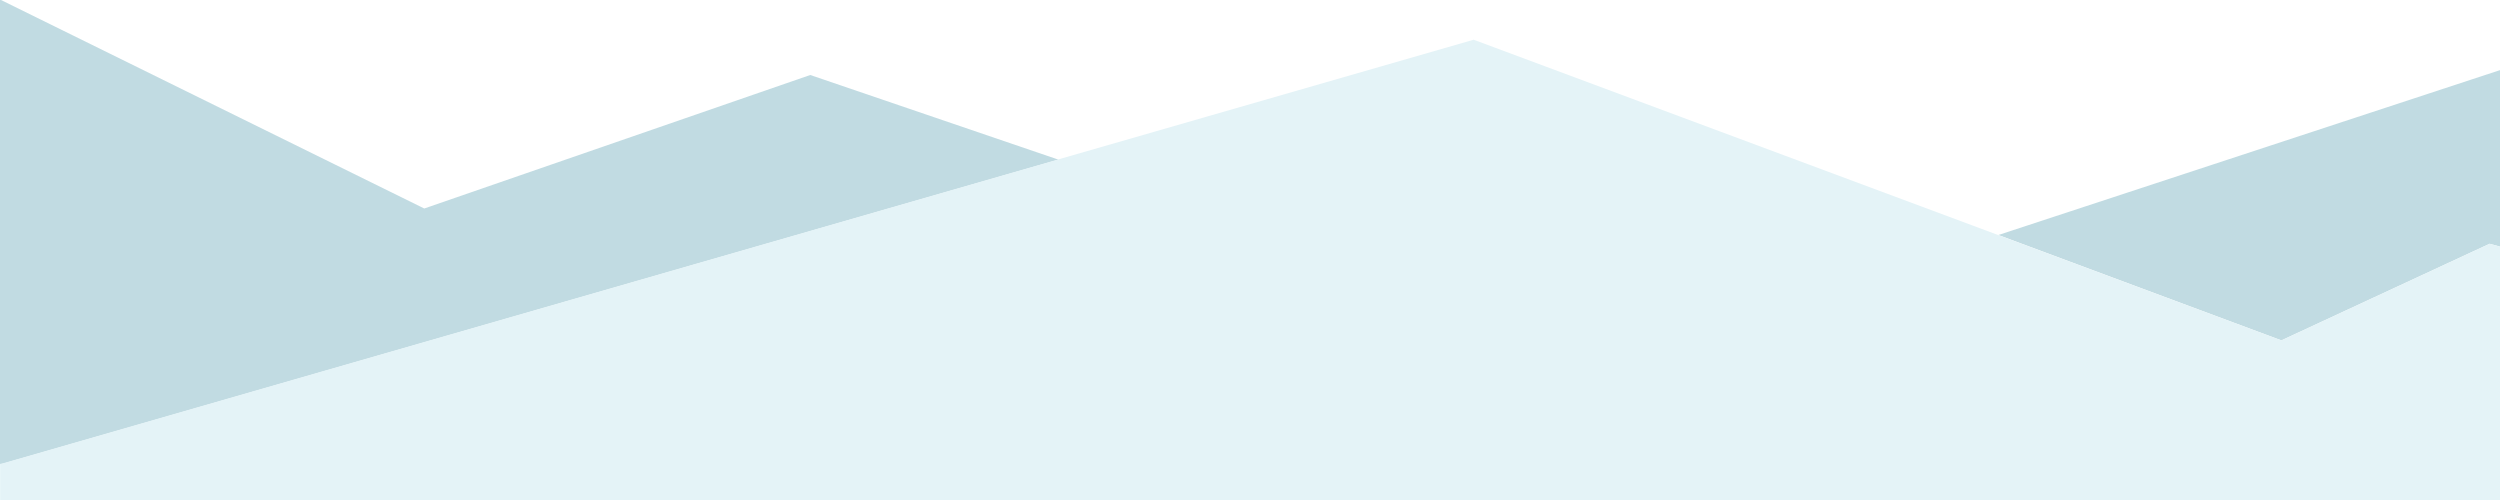
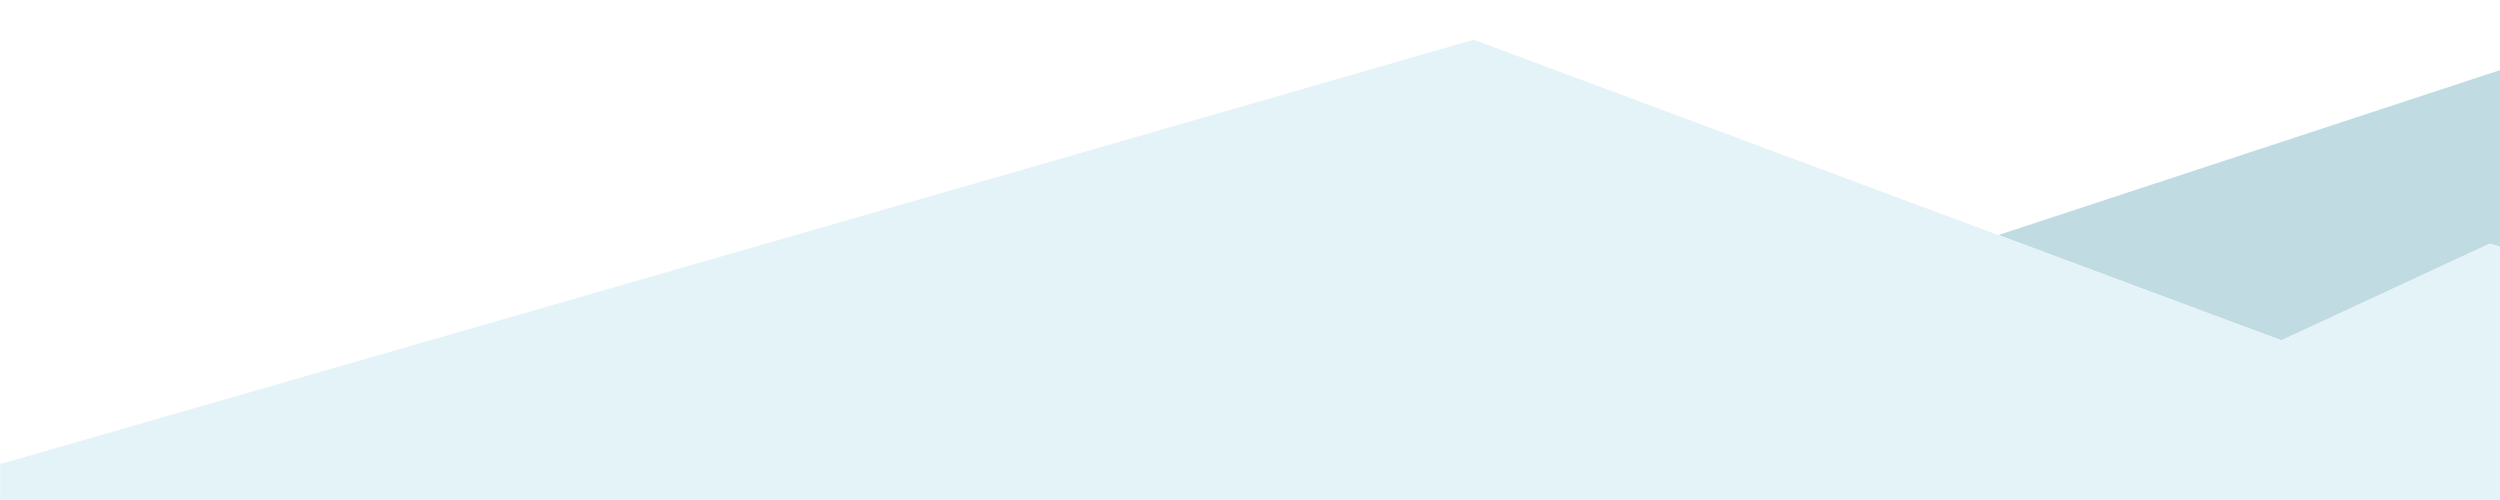
<svg xmlns="http://www.w3.org/2000/svg" id="Layer_1" viewBox="0 0 2000 400">
  <defs>
    <style>.cls-1{fill:#e4f3f7;}.cls-2{fill:#fff;}.cls-3{fill:#c1dbe2;}</style>
  </defs>
  <rect class="cls-2" y="0" width="2000" height="400" />
-   <polygon class="cls-3" points="339.4 166.8 648.2 60 846.7 127.7 2 371 0 371.4 0 0 .8 0 339.4 166.8" />
  <polygon class="cls-3" points="1825.1 272.3 1598.7 188 2000 56.1 2000 197.3 1991.7 195 1825.1 272.3" />
  <polygon class="cls-1" points="2000 400 2000 197.3 1991.7 195 1825.1 272.3 1598.7 188.1 1178.7 31.7 1178.5 31.9 965.4 93.3 923.1 105.5 2.2 370.7 .1 371.1 .1 400 2000 400" />
</svg>